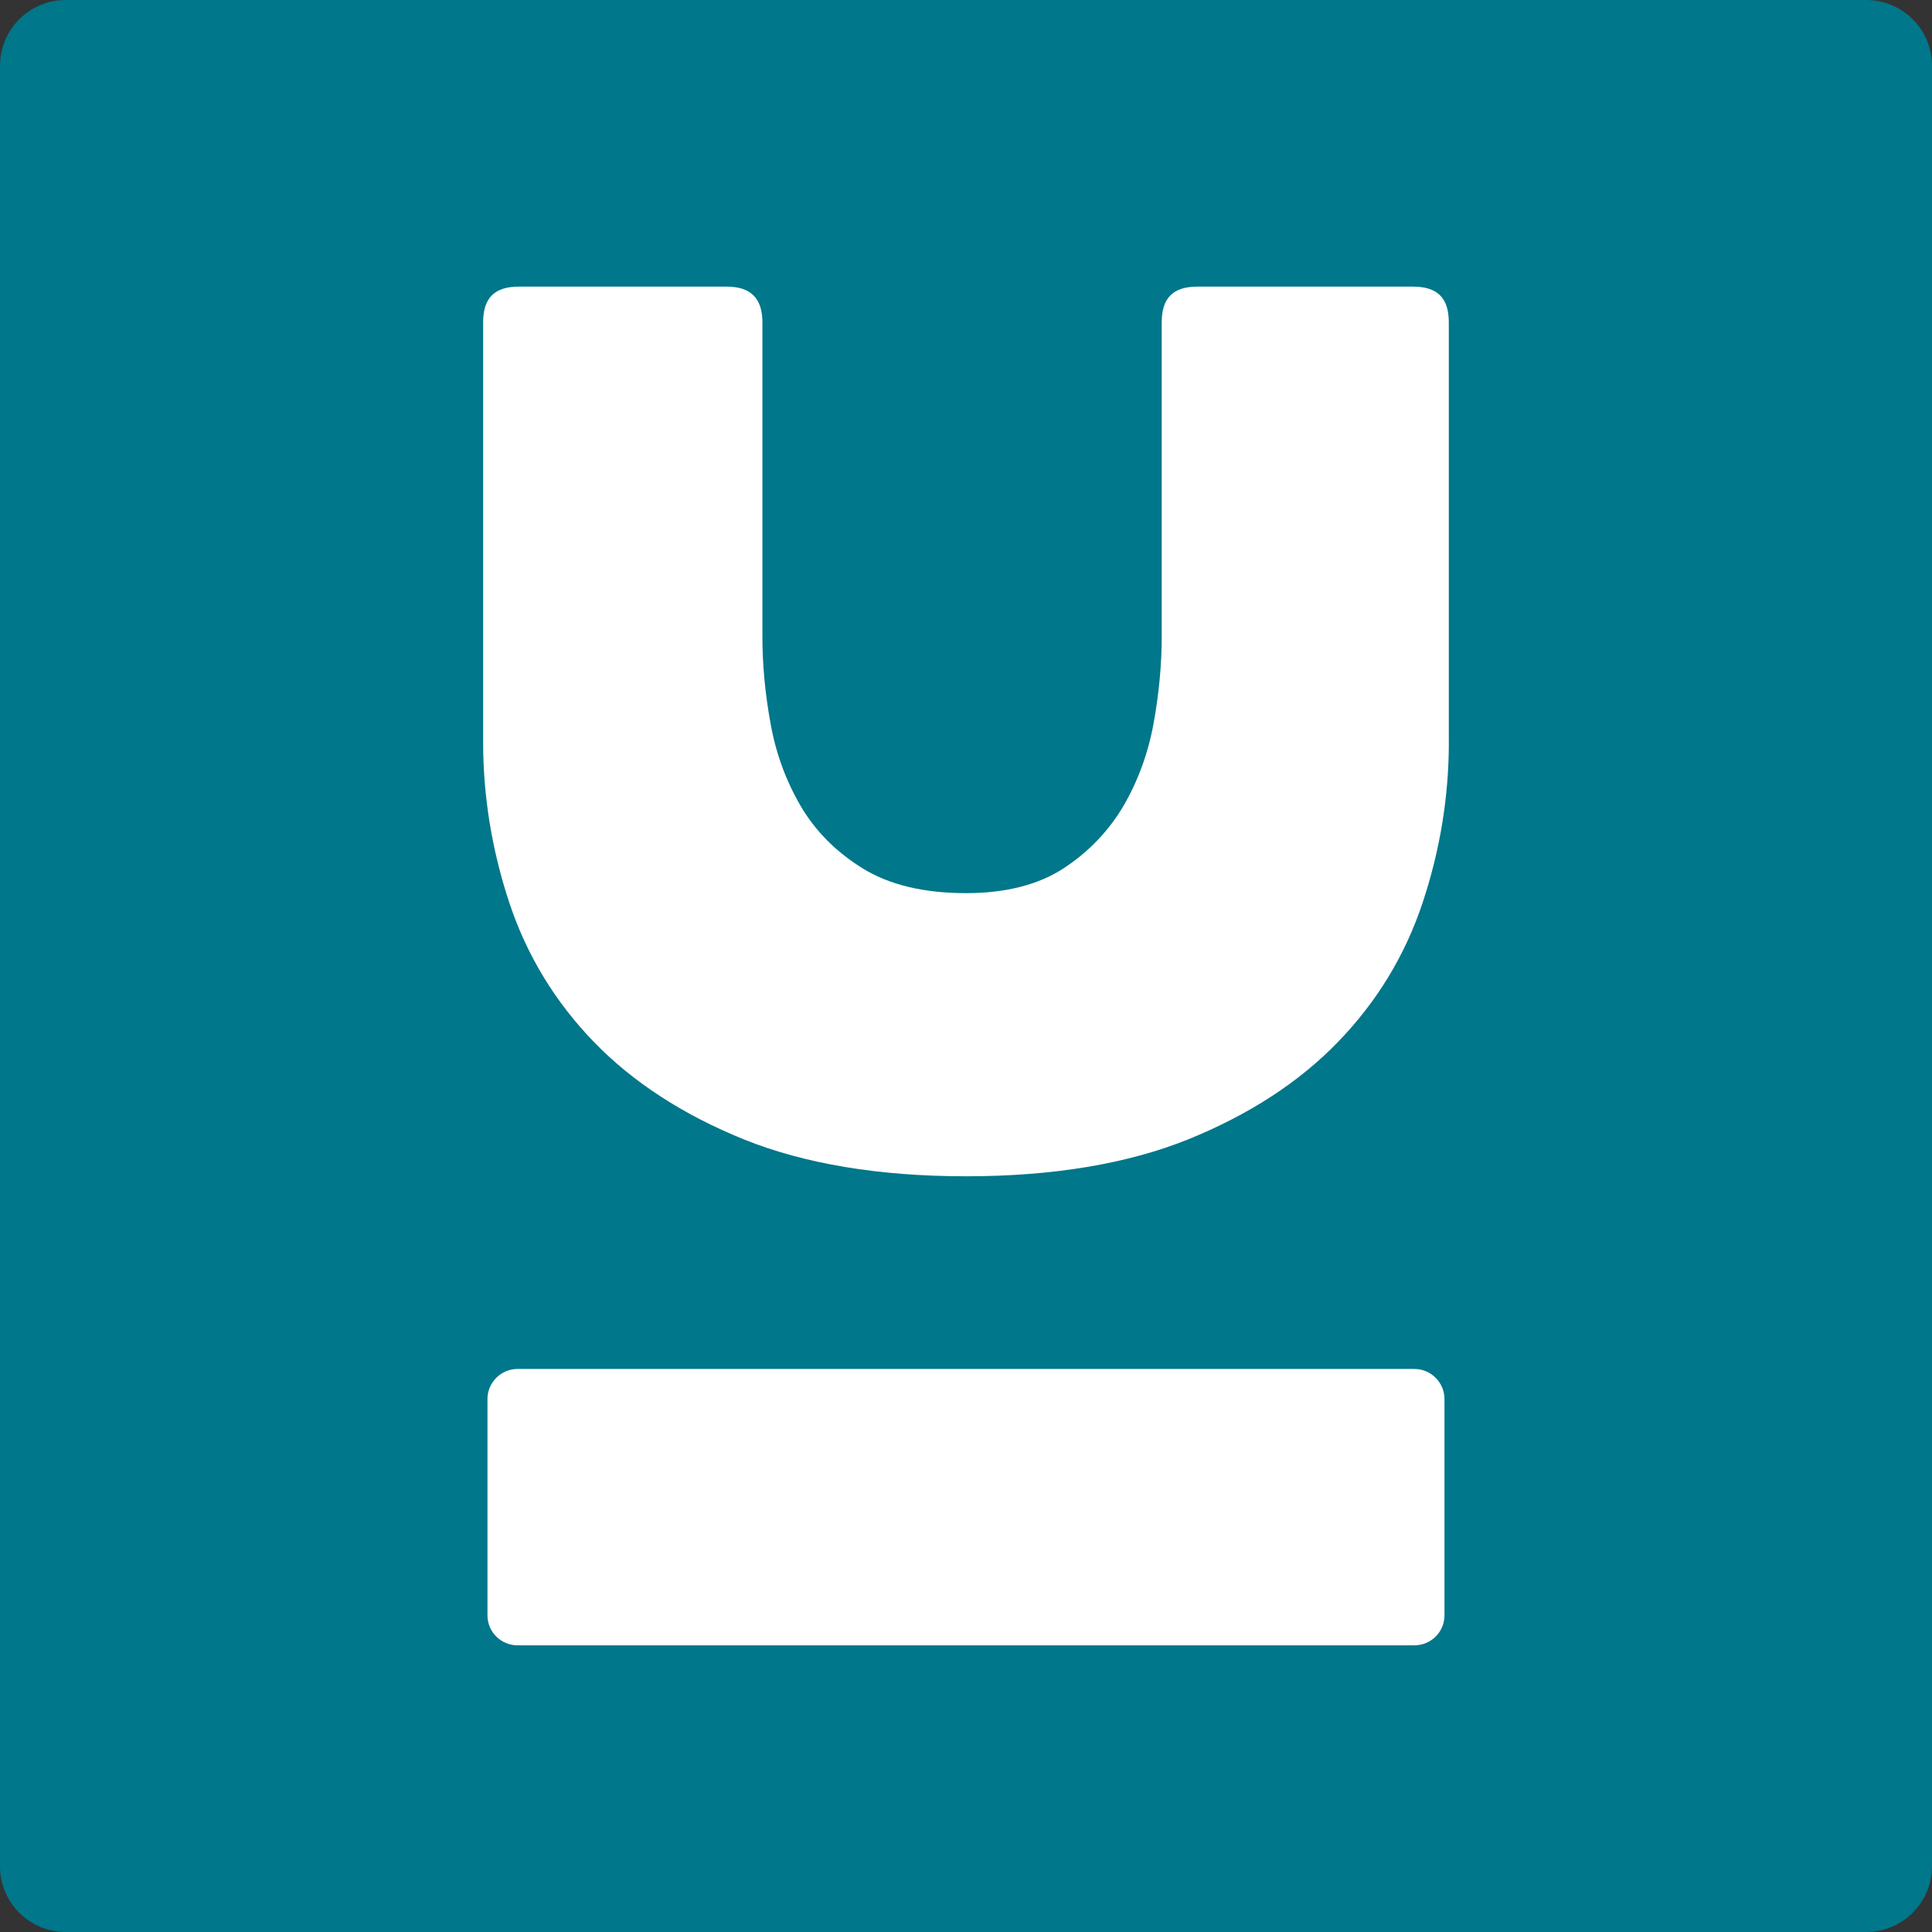
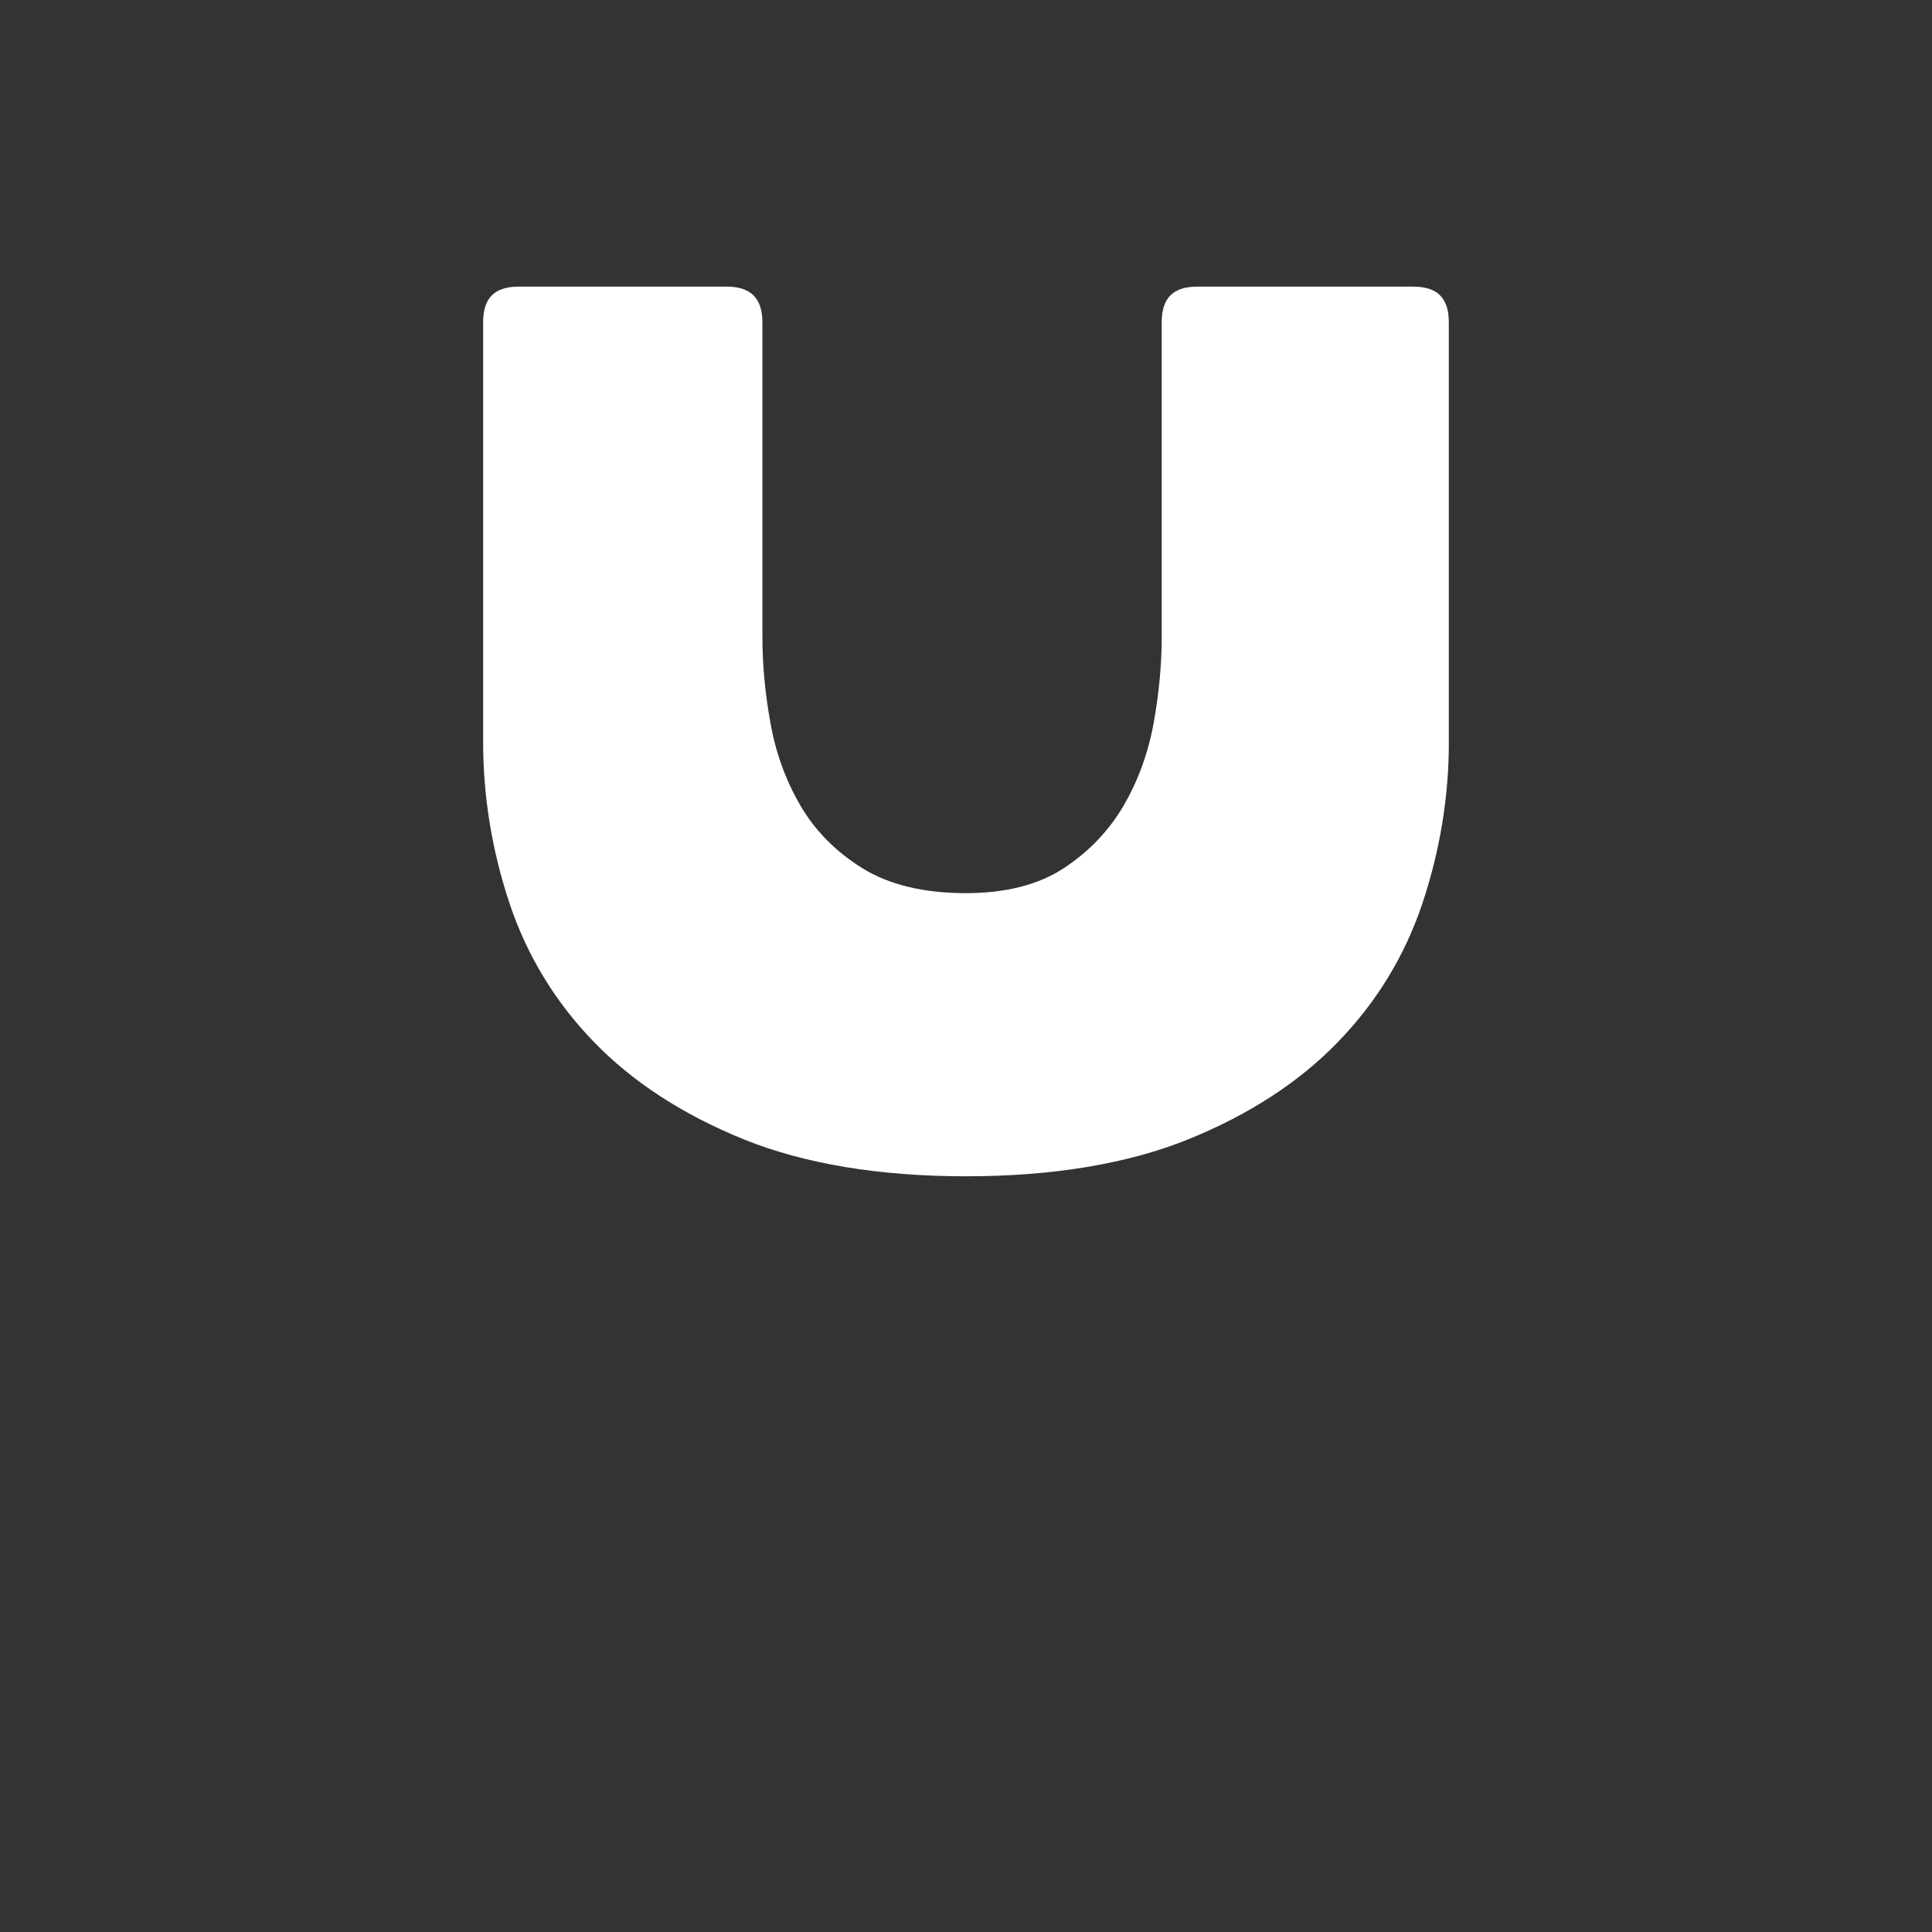
<svg xmlns="http://www.w3.org/2000/svg" id="Ebene_2" viewBox="0 0 1598.52 1598.52">
  <rect x="0" y="0" width="1598.52" height="1598.52" fill="#333333" stroke="none" />
  <defs>
    <style>.cls-1{fill:#00778a;}.cls-2{fill:#fff;}</style>
  </defs>
  <g id="Ebene_1-2">
-     <path class="cls-1" d="M1598.52,1544.1V54.42c0-30.06-24.37-54.42-54.42-54.42H54.42C24.37,0,0,24.37,0,54.42V1544.1c0,30.06,24.37,54.42,54.42,54.42H1544.1c30.06,0,54.42-24.37,54.42-54.42" />
    <path class="cls-2" d="M1198.76,614.36c0,44.78-7.34,89.56-21.85,132.99-14.38,43.17-37.92,81.83-69.93,114.79-31.92,33.1-73.62,60.2-123.83,80.53-50.25,20.28-112.1,30.58-183.9,30.58s-133.69-10.29-183.9-30.58c-50.21-20.33-91.9-47.43-123.92-80.53-32.01-33.01-55.51-71.66-69.88-114.79-14.46-43.43-21.8-88.21-21.8-132.99V266.64c0-20.07,9.38-29.49,29.53-29.49h172.04c19.81,0,29.49,9.69,29.49,29.49v260.12c0,22.72,2.17,46.69,6.6,71.06,4.21,24.32,12.47,47.3,24.63,68.32,12.12,20.98,29.4,38.48,51.29,52.08,21.93,13.77,50.86,20.76,85.91,20.76,32.92,0,60.24-6.99,81.09-20.76,20.76-13.64,37.44-31.19,49.6-52.08,11.94-20.67,20.24-43.65,24.67-68.32,4.39-24.37,6.6-48.34,6.6-71.06V266.64c0-20.07,9.38-29.49,29.53-29.49h178.42c20.15,0,29.58,9.42,29.58,29.49v347.73Z" />
-     <path class="cls-2" d="M403.32,1157.63c0-13.77,11.16-24.97,24.93-24.97h741.97c13.81,0,24.93,11.21,24.93,24.97v178.9c0,13.72-11.12,24.8-24.93,24.8H428.25c-13.77,0-24.93-11.08-24.93-24.8v-178.9Z" />
  </g>
</svg>